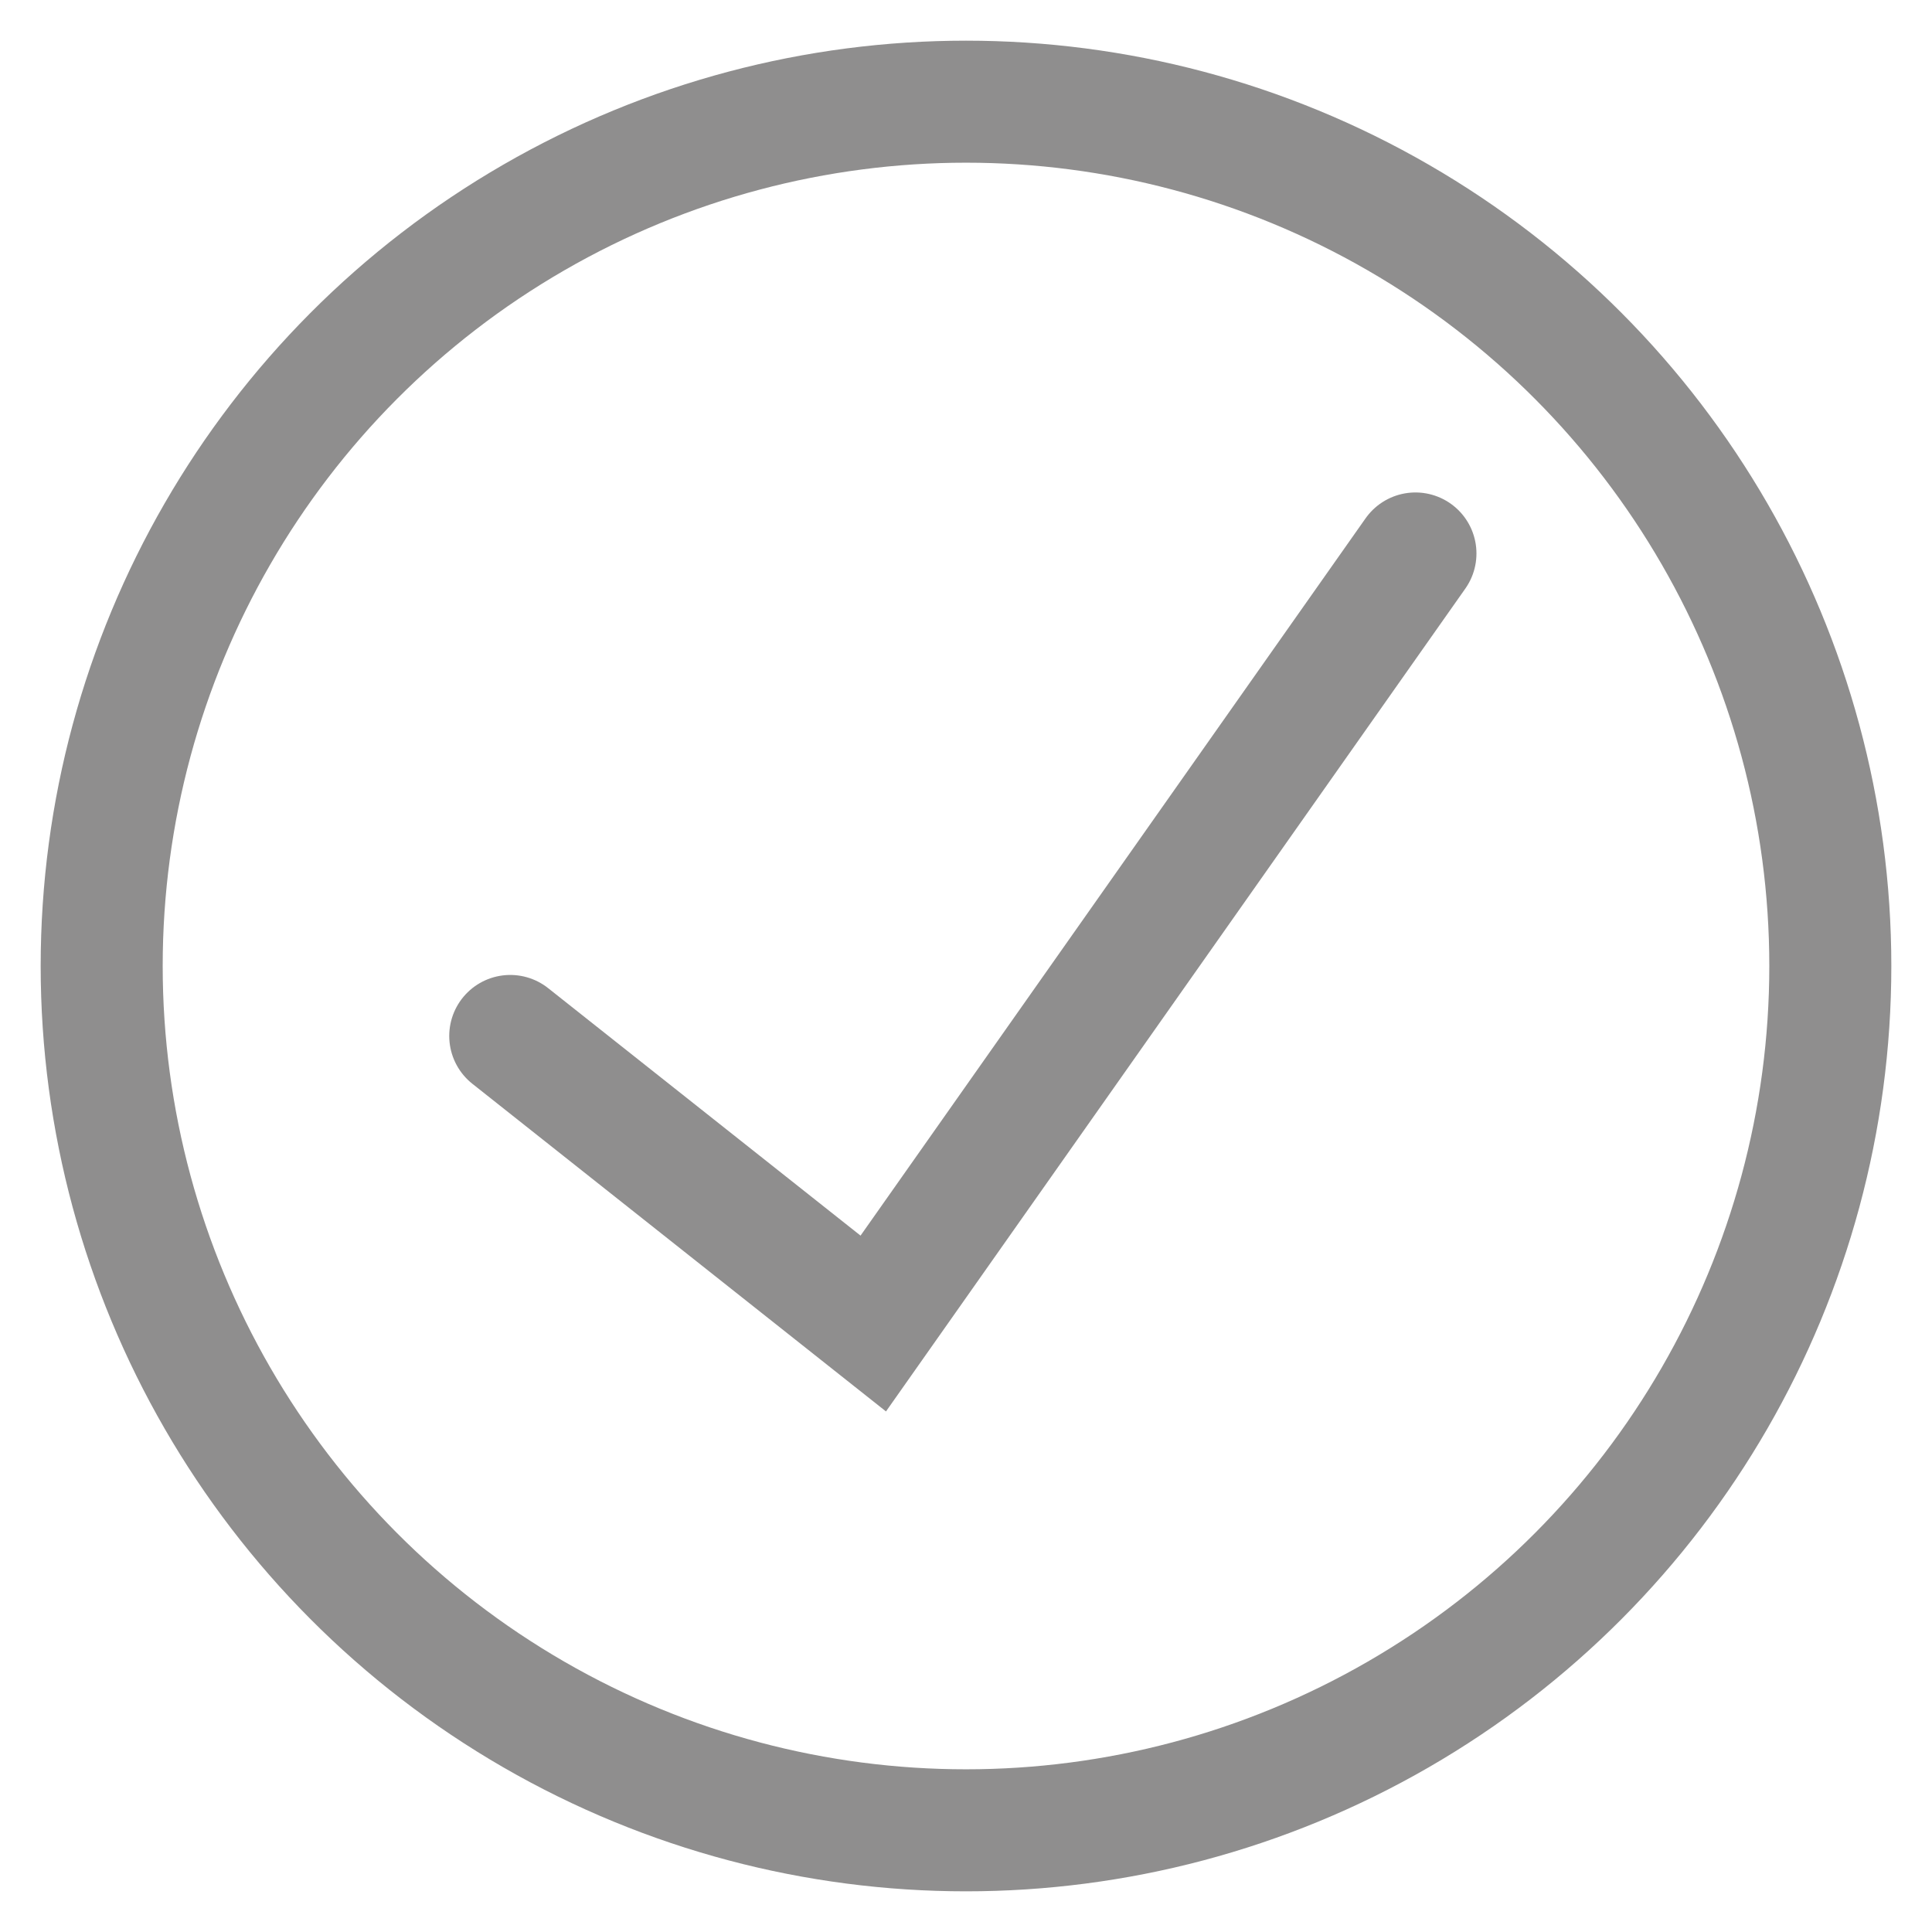
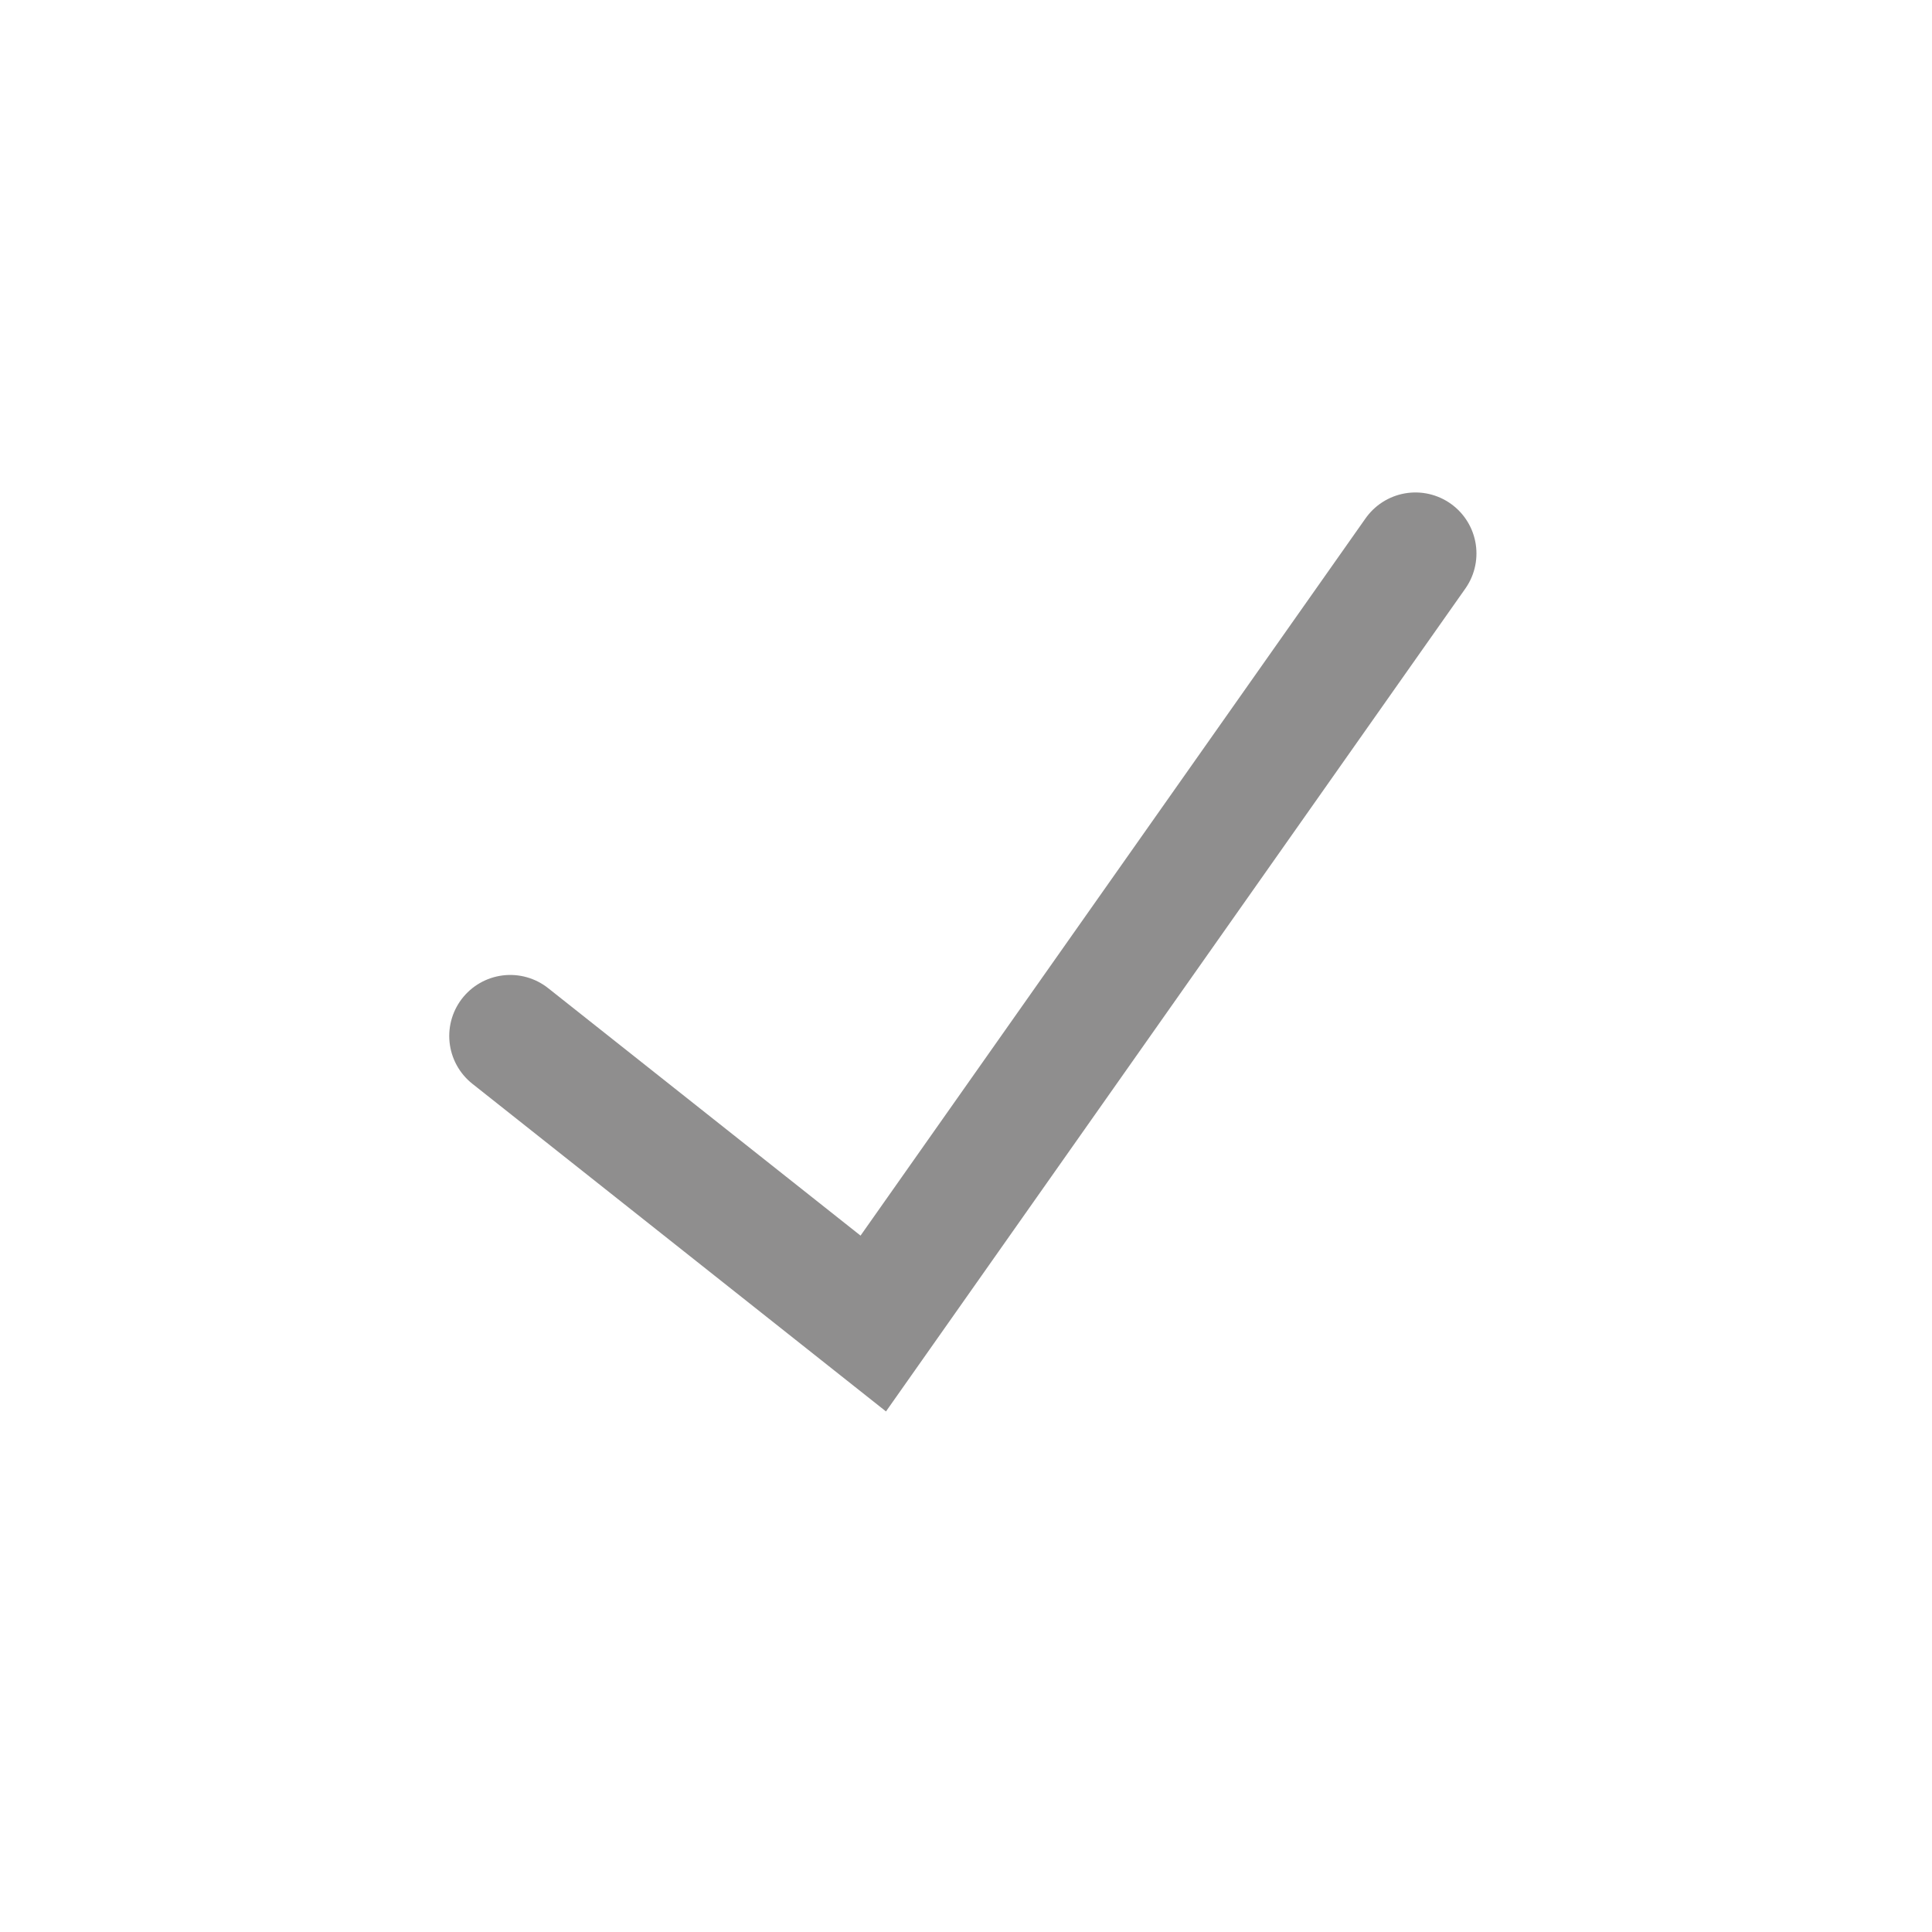
<svg xmlns="http://www.w3.org/2000/svg" width="19" height="19" viewBox="0 0 19 19">
  <g transform="translate(1 1)" stroke="#8F8E8E" stroke-width="1.2" fill="none" fill-rule="evenodd">
-     <circle cx="8.5" cy="8.5" r="8.5" />
    <path stroke-linecap="round" d="m12.92 4.443-5.332 7.573-3.57-2.828" />
  </g>
</svg>